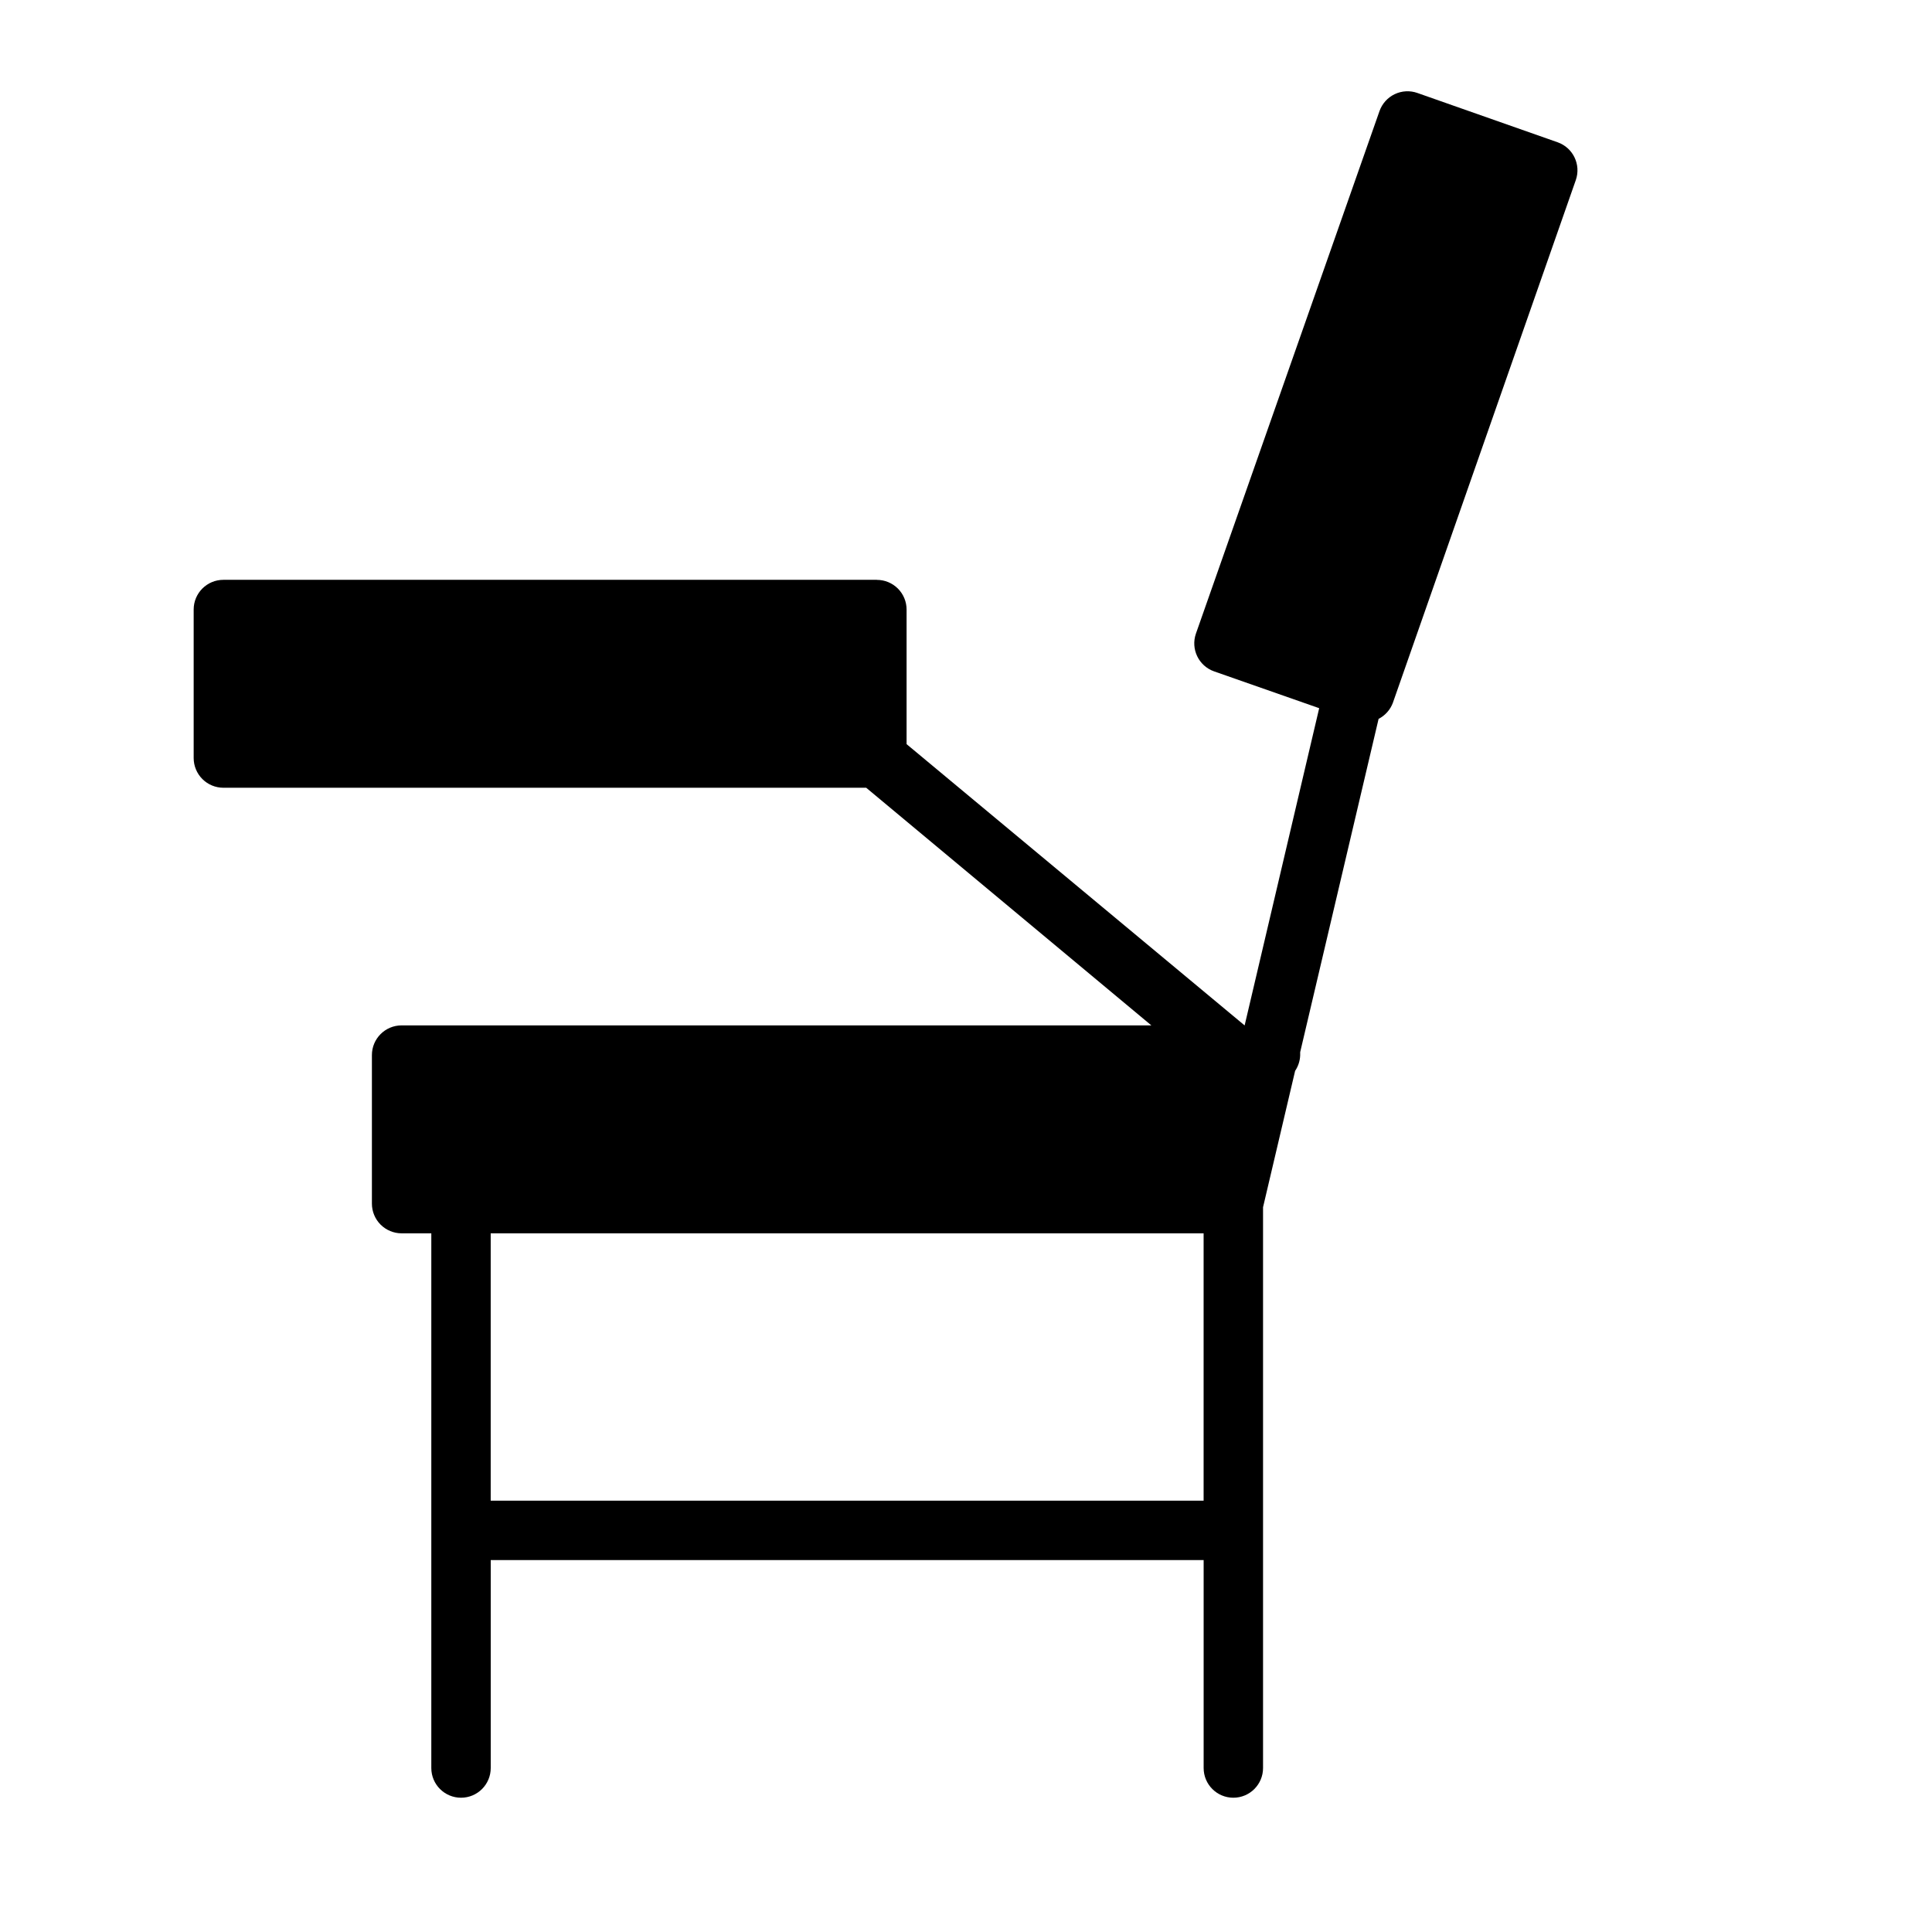
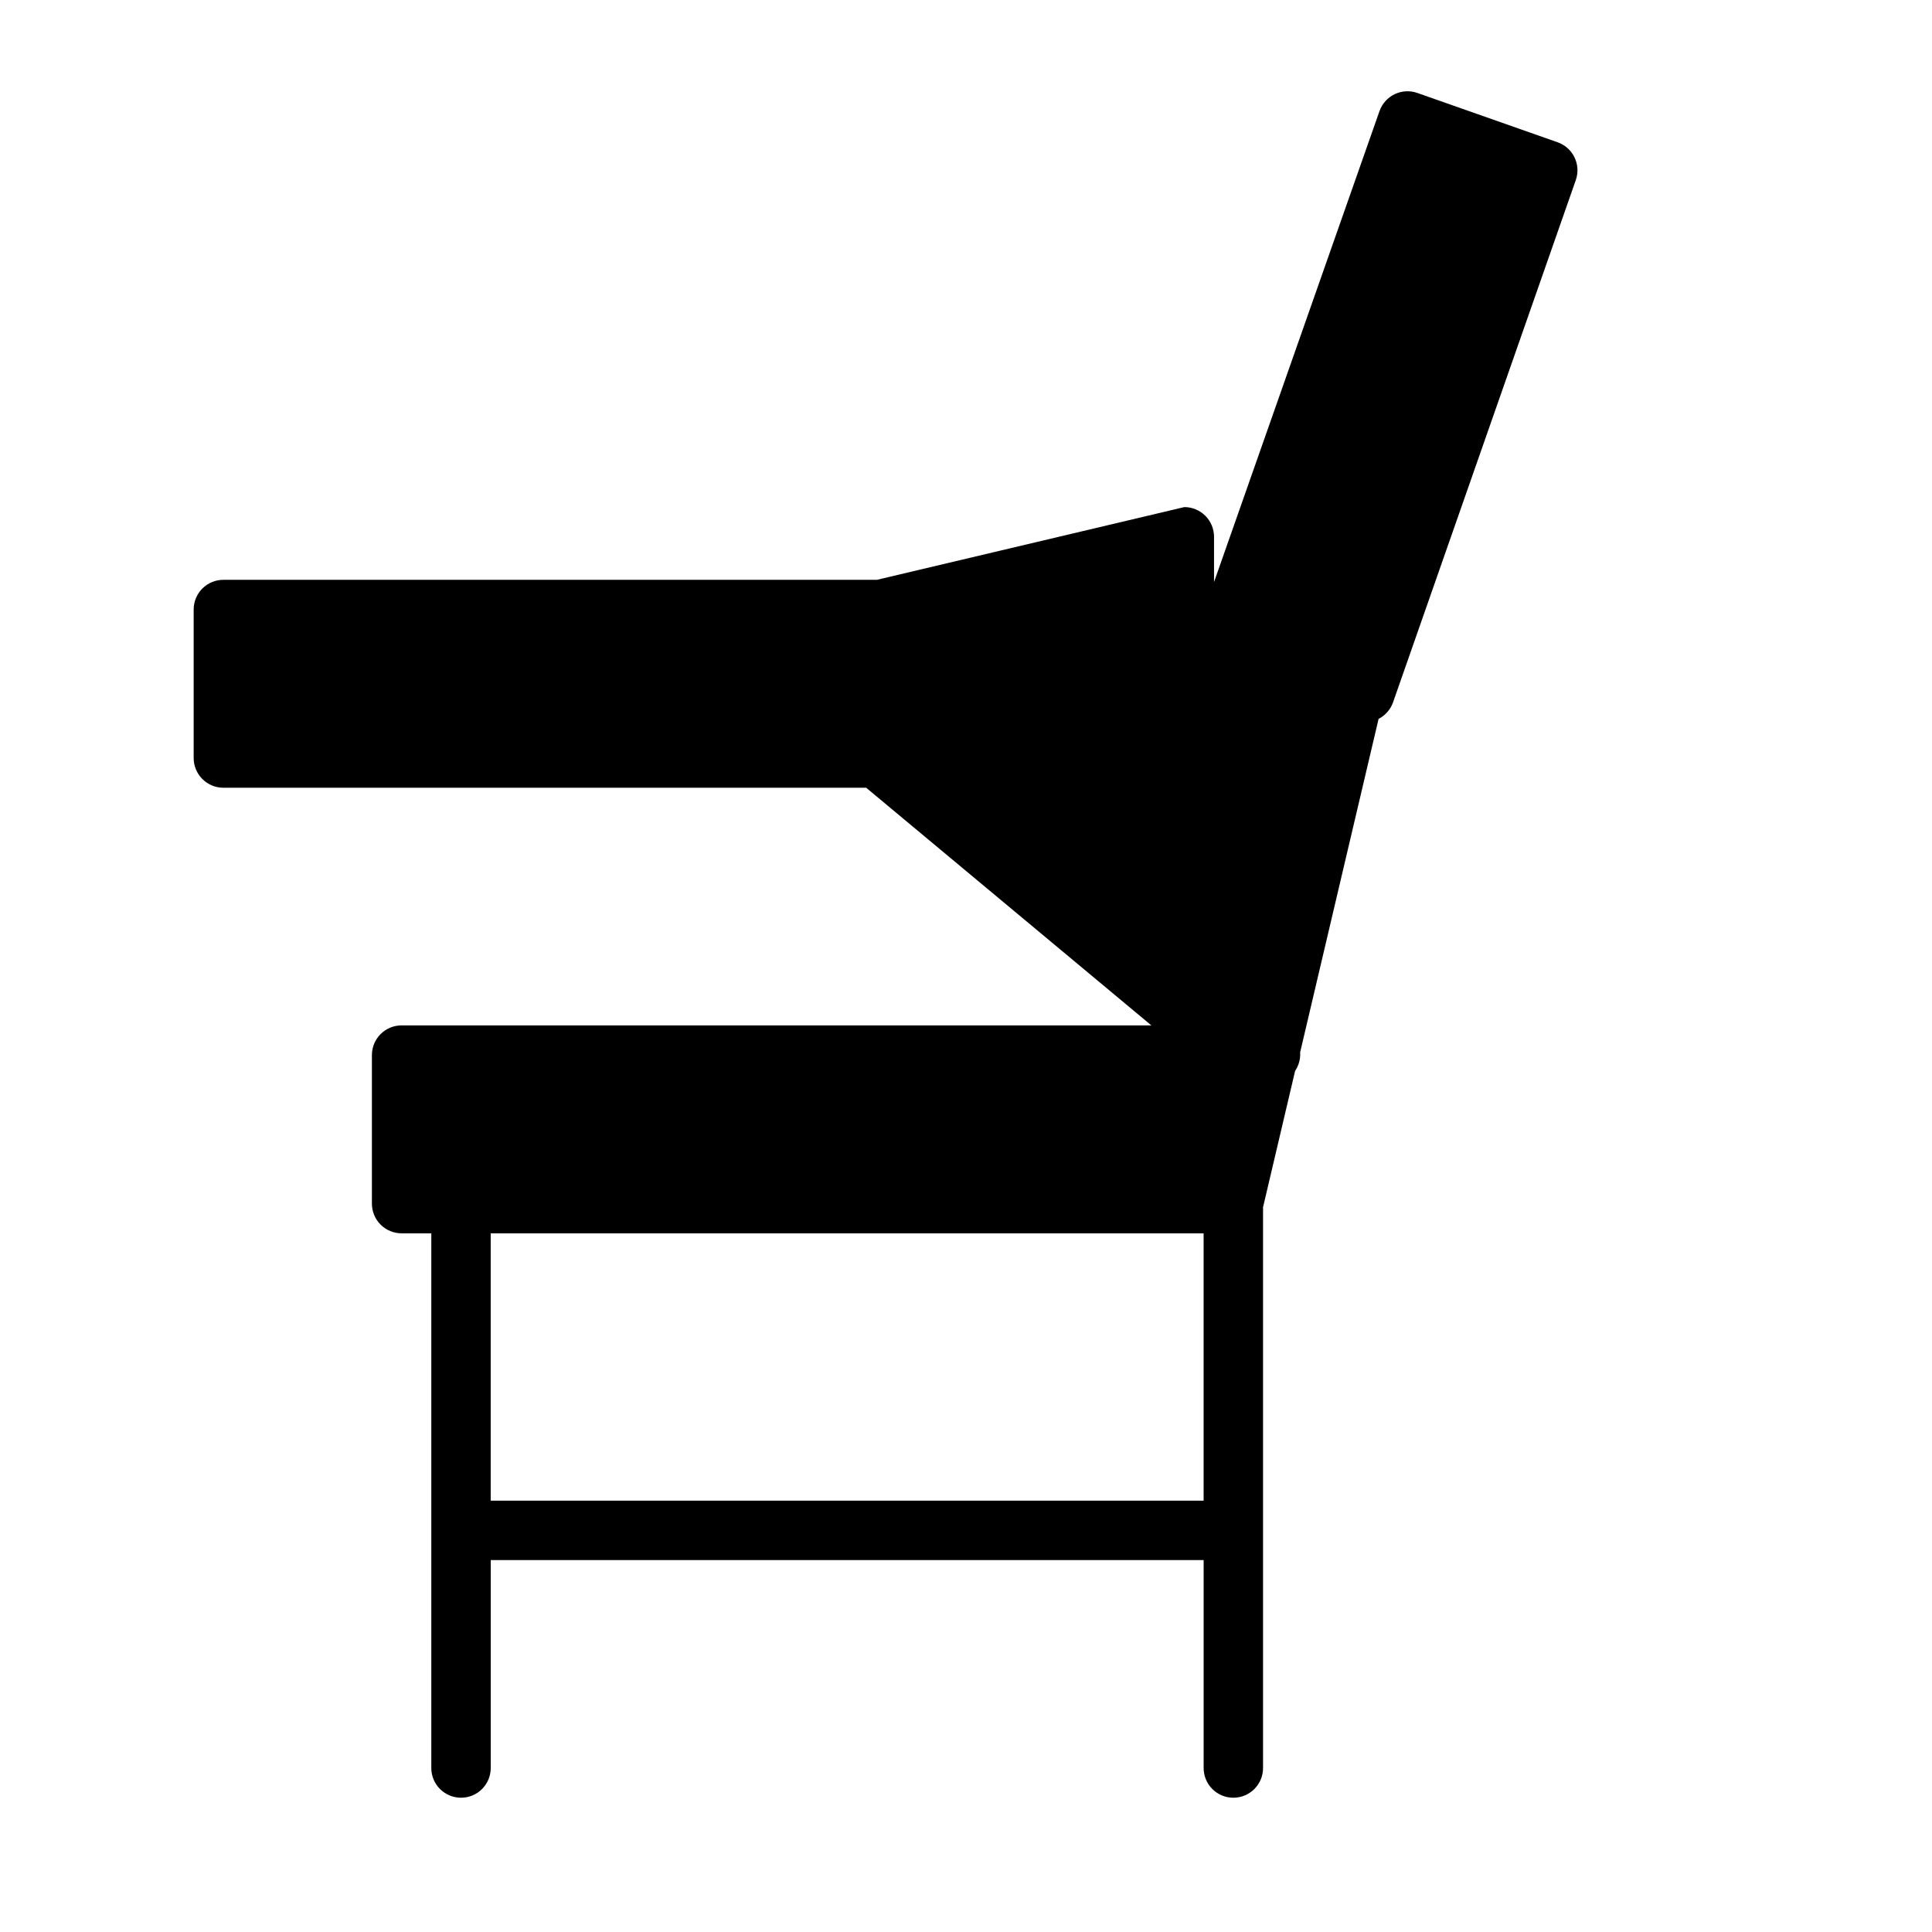
<svg xmlns="http://www.w3.org/2000/svg" fill="#000000" width="800px" height="800px" version="1.1" viewBox="144 144 512 512">
-   <path d="m376.38 297.66h-173.18c-4.348 0-7.875 3.523-7.875 7.871v39.359c0 2.086 0.832 4.09 2.309 5.566 1.477 1.477 3.477 2.305 5.566 2.305h170.35l75.57 62.977h-198.69c-4.348 0-7.871 3.523-7.871 7.871v39.363c0 2.086 0.828 4.09 2.305 5.566 1.477 1.473 3.481 2.305 5.566 2.305h7.871v141.7c0 4.348 3.527 7.871 7.875 7.871 4.348 0 7.871-3.523 7.871-7.871v-55.105h188.93v55.105c0 4.348 3.523 7.871 7.871 7.871s7.871-3.523 7.871-7.871v-148.62l8.5-36.133c0.82-1.211 1.281-2.629 1.34-4.094 0.016-0.285 0.016-0.574 0-0.863l20.781-88.324c1.746-0.898 3.094-2.414 3.781-4.25l48.488-138.55c1.418-4.086-0.727-8.547-4.801-9.996l-37.156-13.066c-1.973-0.707-4.144-0.598-6.035 0.305-1.891 0.902-3.344 2.519-4.039 4.496l-48.648 138.47c-1.418 4.086 0.727 8.551 4.801 9.996l27.867 9.762-19.758 84.074-89.586-74.547v-35.66c0-2.09-0.828-4.09-2.305-5.566-1.477-1.477-3.481-2.305-5.566-2.305zm-102.34 244.03v-70.848h188.93v70.848z" />
+   <path d="m376.38 297.66h-173.18c-4.348 0-7.875 3.523-7.875 7.871v39.359c0 2.086 0.832 4.09 2.309 5.566 1.477 1.477 3.477 2.305 5.566 2.305h170.35l75.57 62.977h-198.69c-4.348 0-7.871 3.523-7.871 7.871v39.363c0 2.086 0.828 4.09 2.305 5.566 1.477 1.473 3.481 2.305 5.566 2.305h7.871v141.7c0 4.348 3.527 7.871 7.875 7.871 4.348 0 7.871-3.523 7.871-7.871v-55.105h188.93v55.105c0 4.348 3.523 7.871 7.871 7.871s7.871-3.523 7.871-7.871v-148.62l8.5-36.133c0.82-1.211 1.281-2.629 1.34-4.094 0.016-0.285 0.016-0.574 0-0.863l20.781-88.324c1.746-0.898 3.094-2.414 3.781-4.25l48.488-138.55c1.418-4.086-0.727-8.547-4.801-9.996l-37.156-13.066c-1.973-0.707-4.144-0.598-6.035 0.305-1.891 0.902-3.344 2.519-4.039 4.496l-48.648 138.47c-1.418 4.086 0.727 8.551 4.801 9.996v-35.66c0-2.09-0.828-4.09-2.305-5.566-1.477-1.477-3.481-2.305-5.566-2.305zm-102.34 244.03v-70.848h188.93v70.848z" />
</svg>